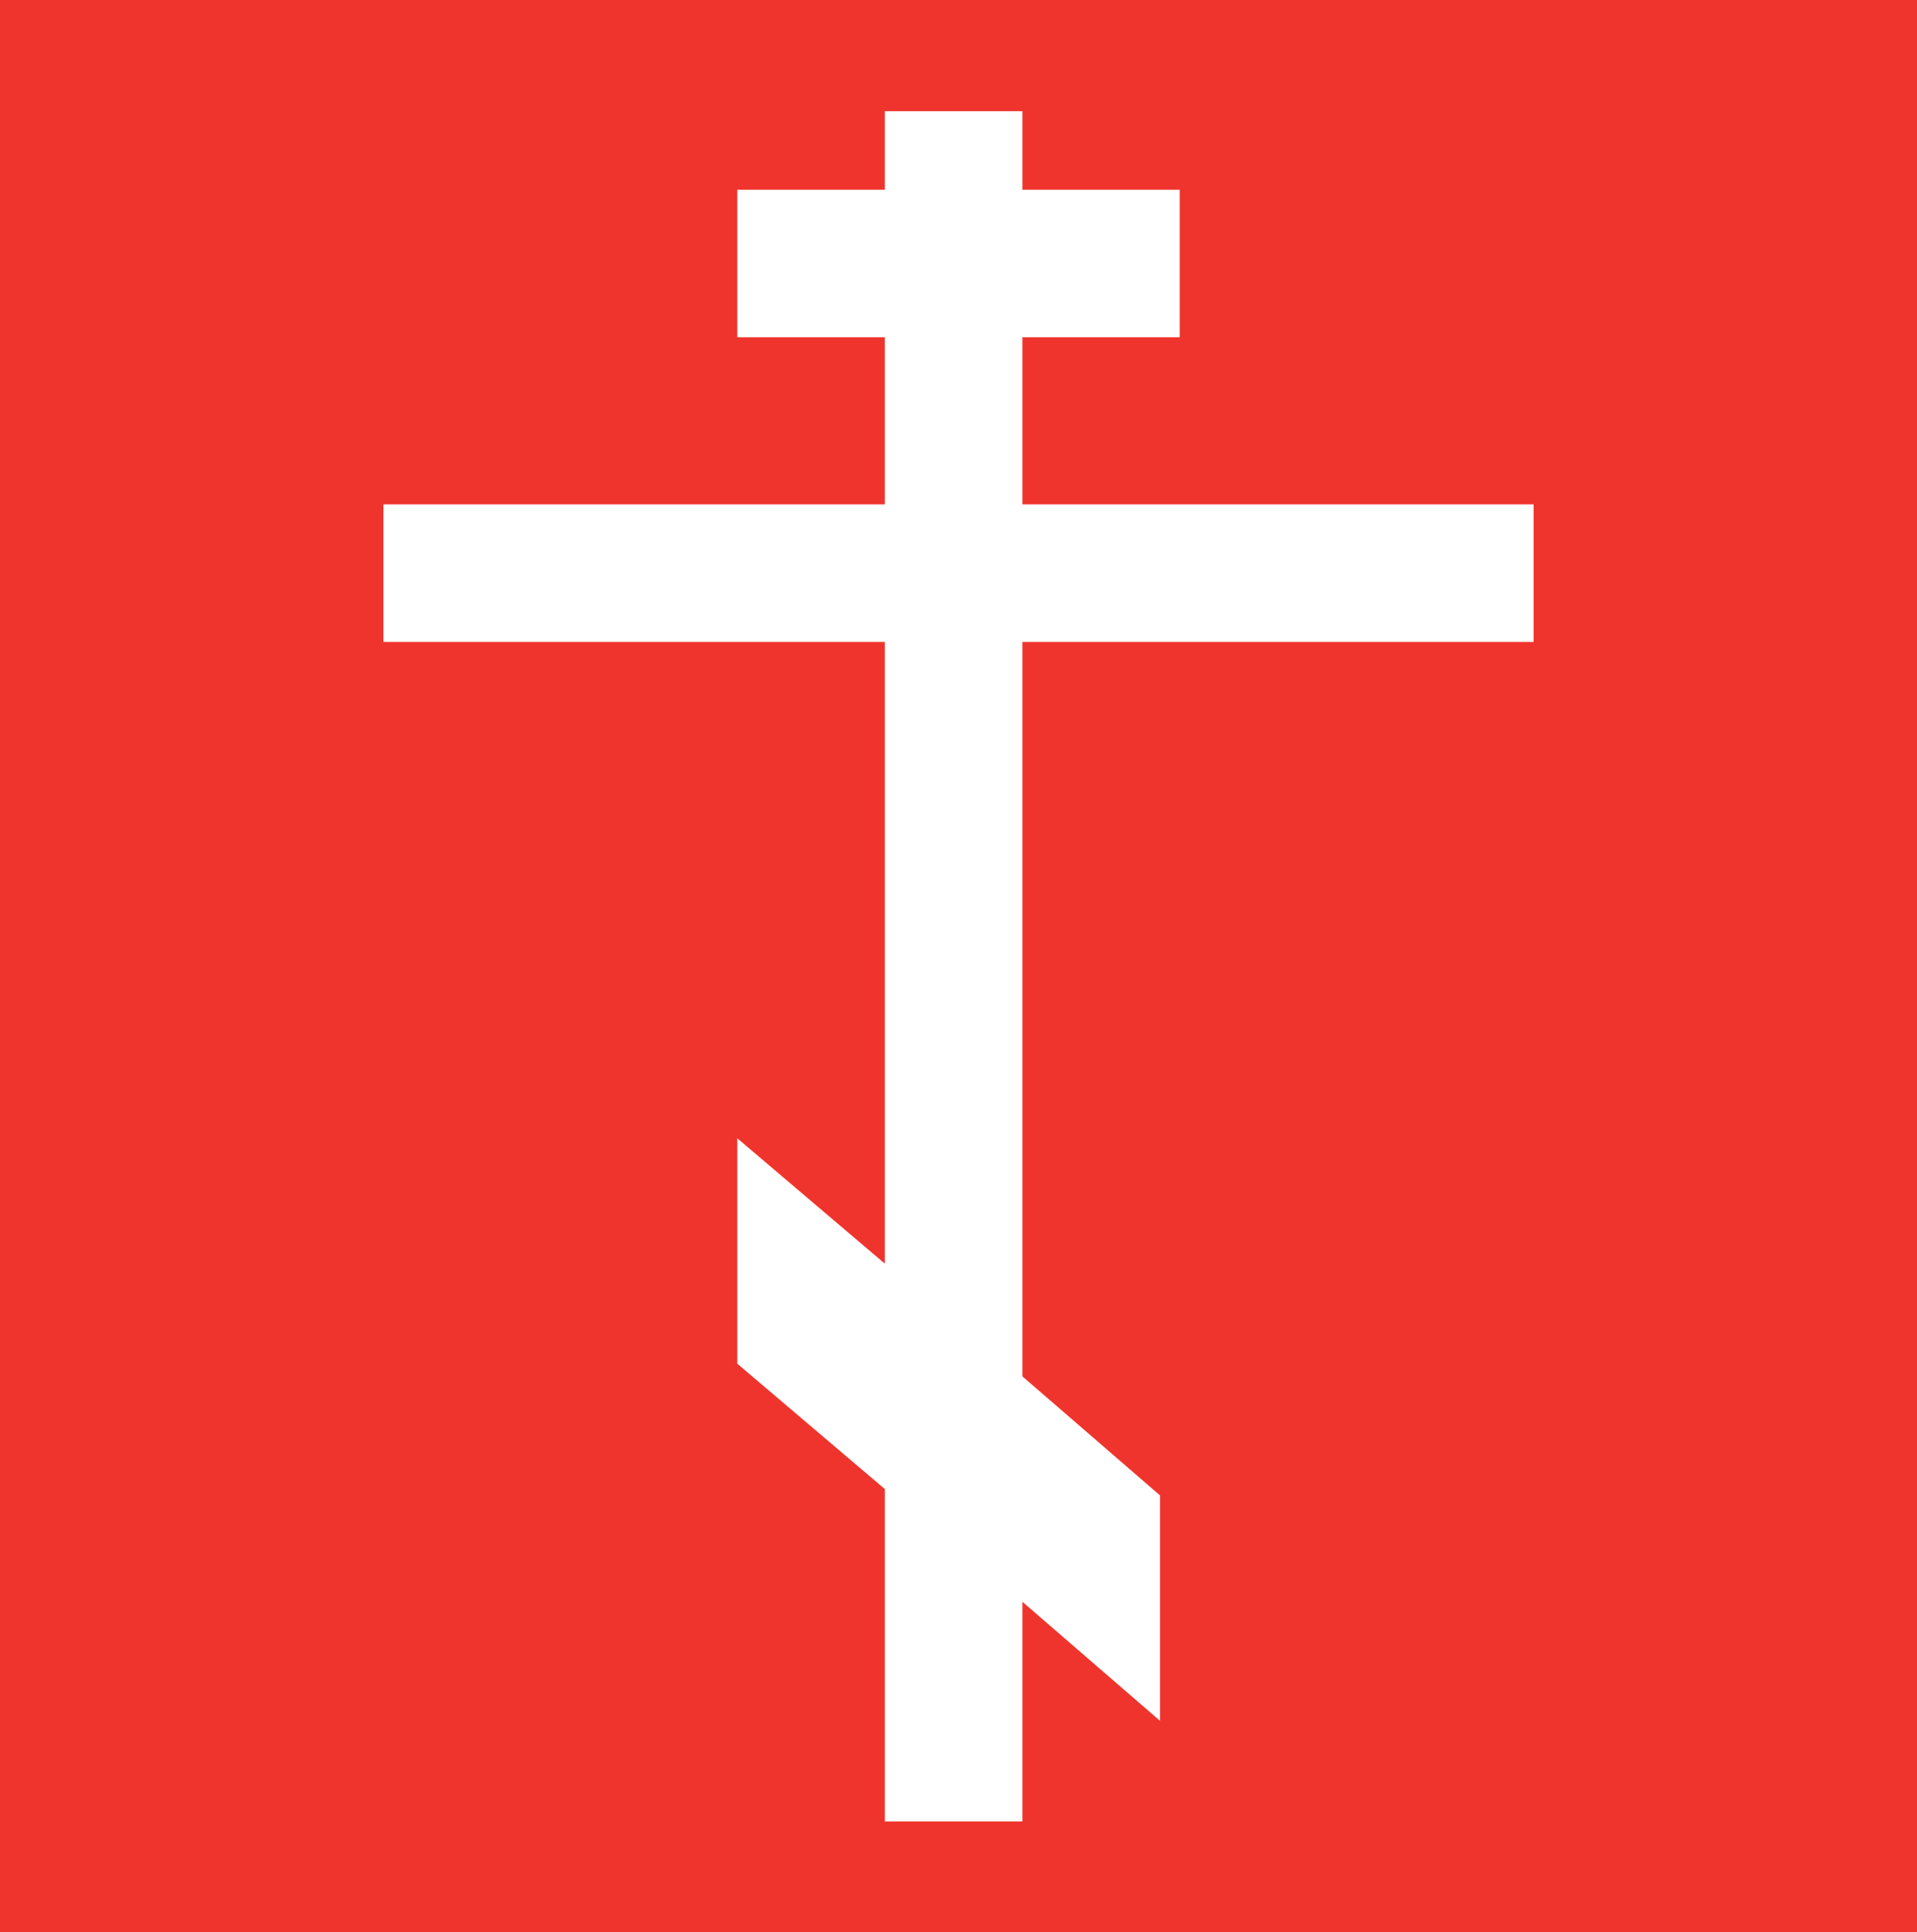
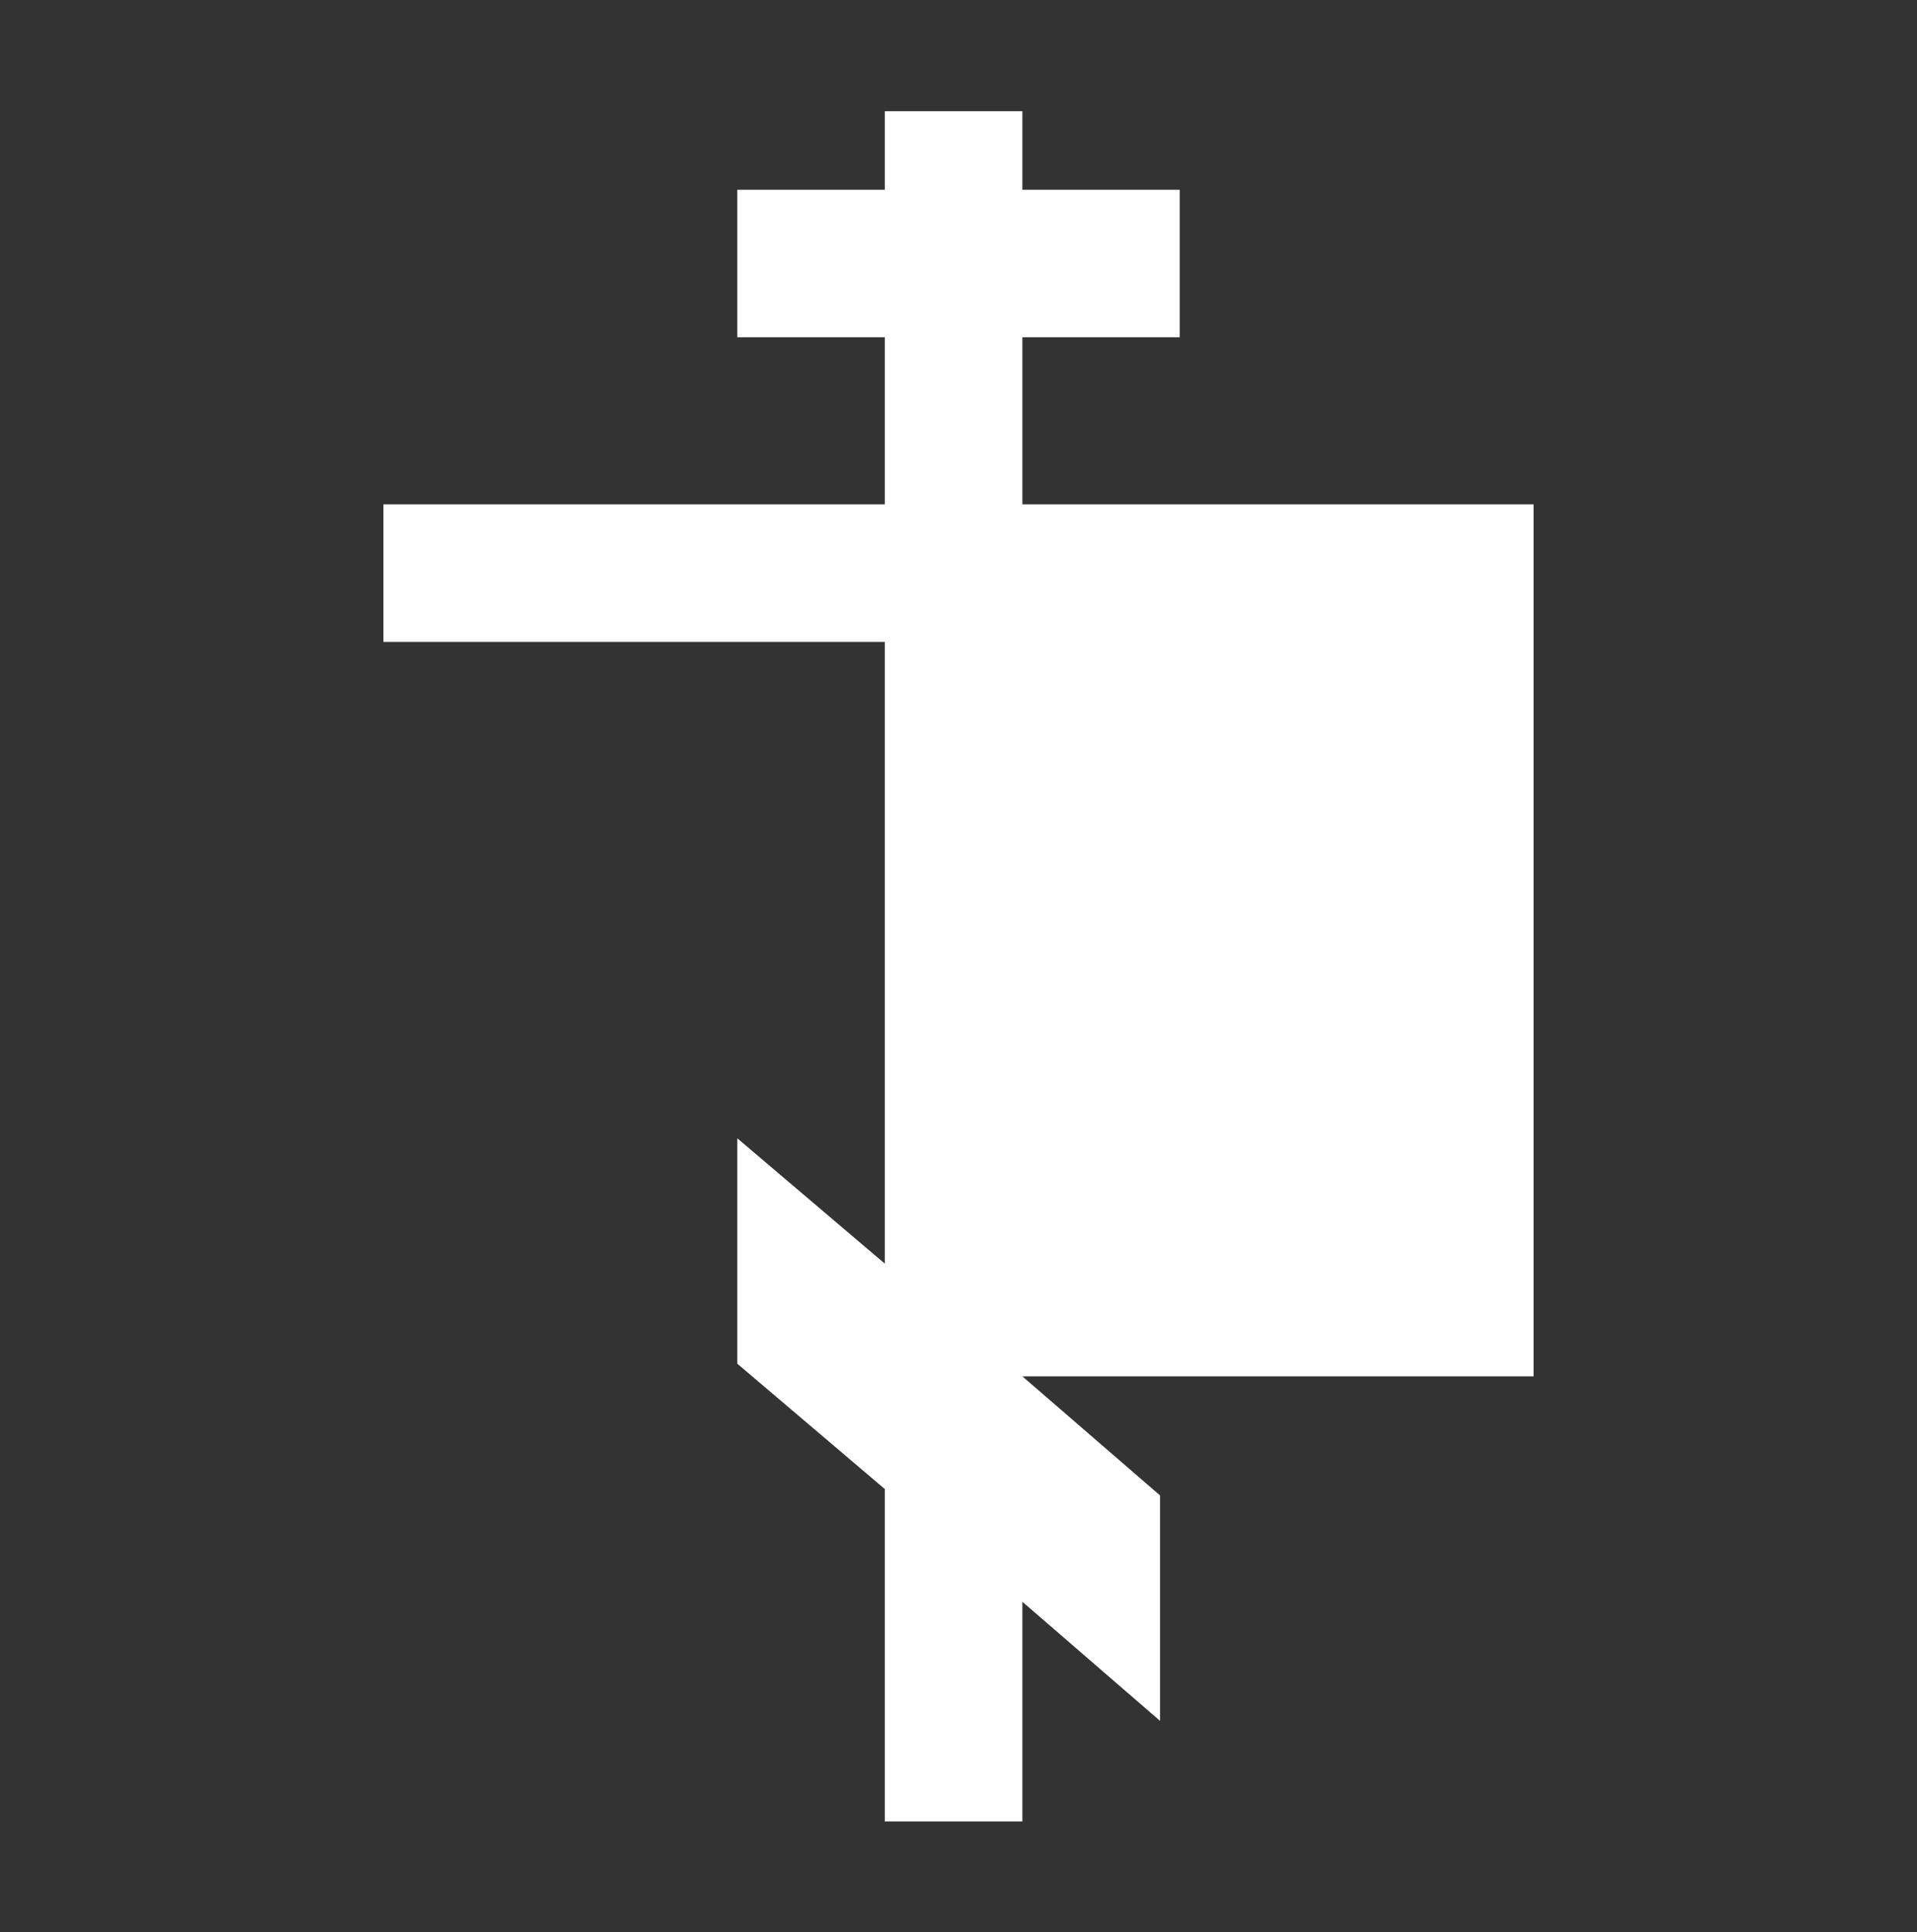
<svg xmlns="http://www.w3.org/2000/svg" width="500" height="504" viewBox="0 0 500 504" fill="none">
  <rect x="0" y="0" width="500" height="504" fill="#333333" stroke="none" />
-   <rect width="500" height="500" transform="translate(0 4)" fill="white" />
-   <rect width="500" height="504" fill="#EF342D" />
-   <path d="M400 167.462V131.564H266.667V87.974H307.692V49.513H266.667V29H230.769V49.513H192.308V87.974H230.769V131.564H100V167.462H230.769V329.636L192.308 296.949V355.748L230.769 388.44V475.154H266.667V417.857L302.564 448.917V390.11L266.667 359.058V167.462H400Z" fill="white" />
+   <path d="M400 167.462V131.564H266.667V87.974H307.692V49.513H266.667V29H230.769V49.513H192.308V87.974H230.769V131.564H100V167.462H230.769V329.636L192.308 296.949V355.748L230.769 388.44V475.154H266.667V417.857L302.564 448.917V390.11L266.667 359.058H400Z" fill="white" />
</svg>